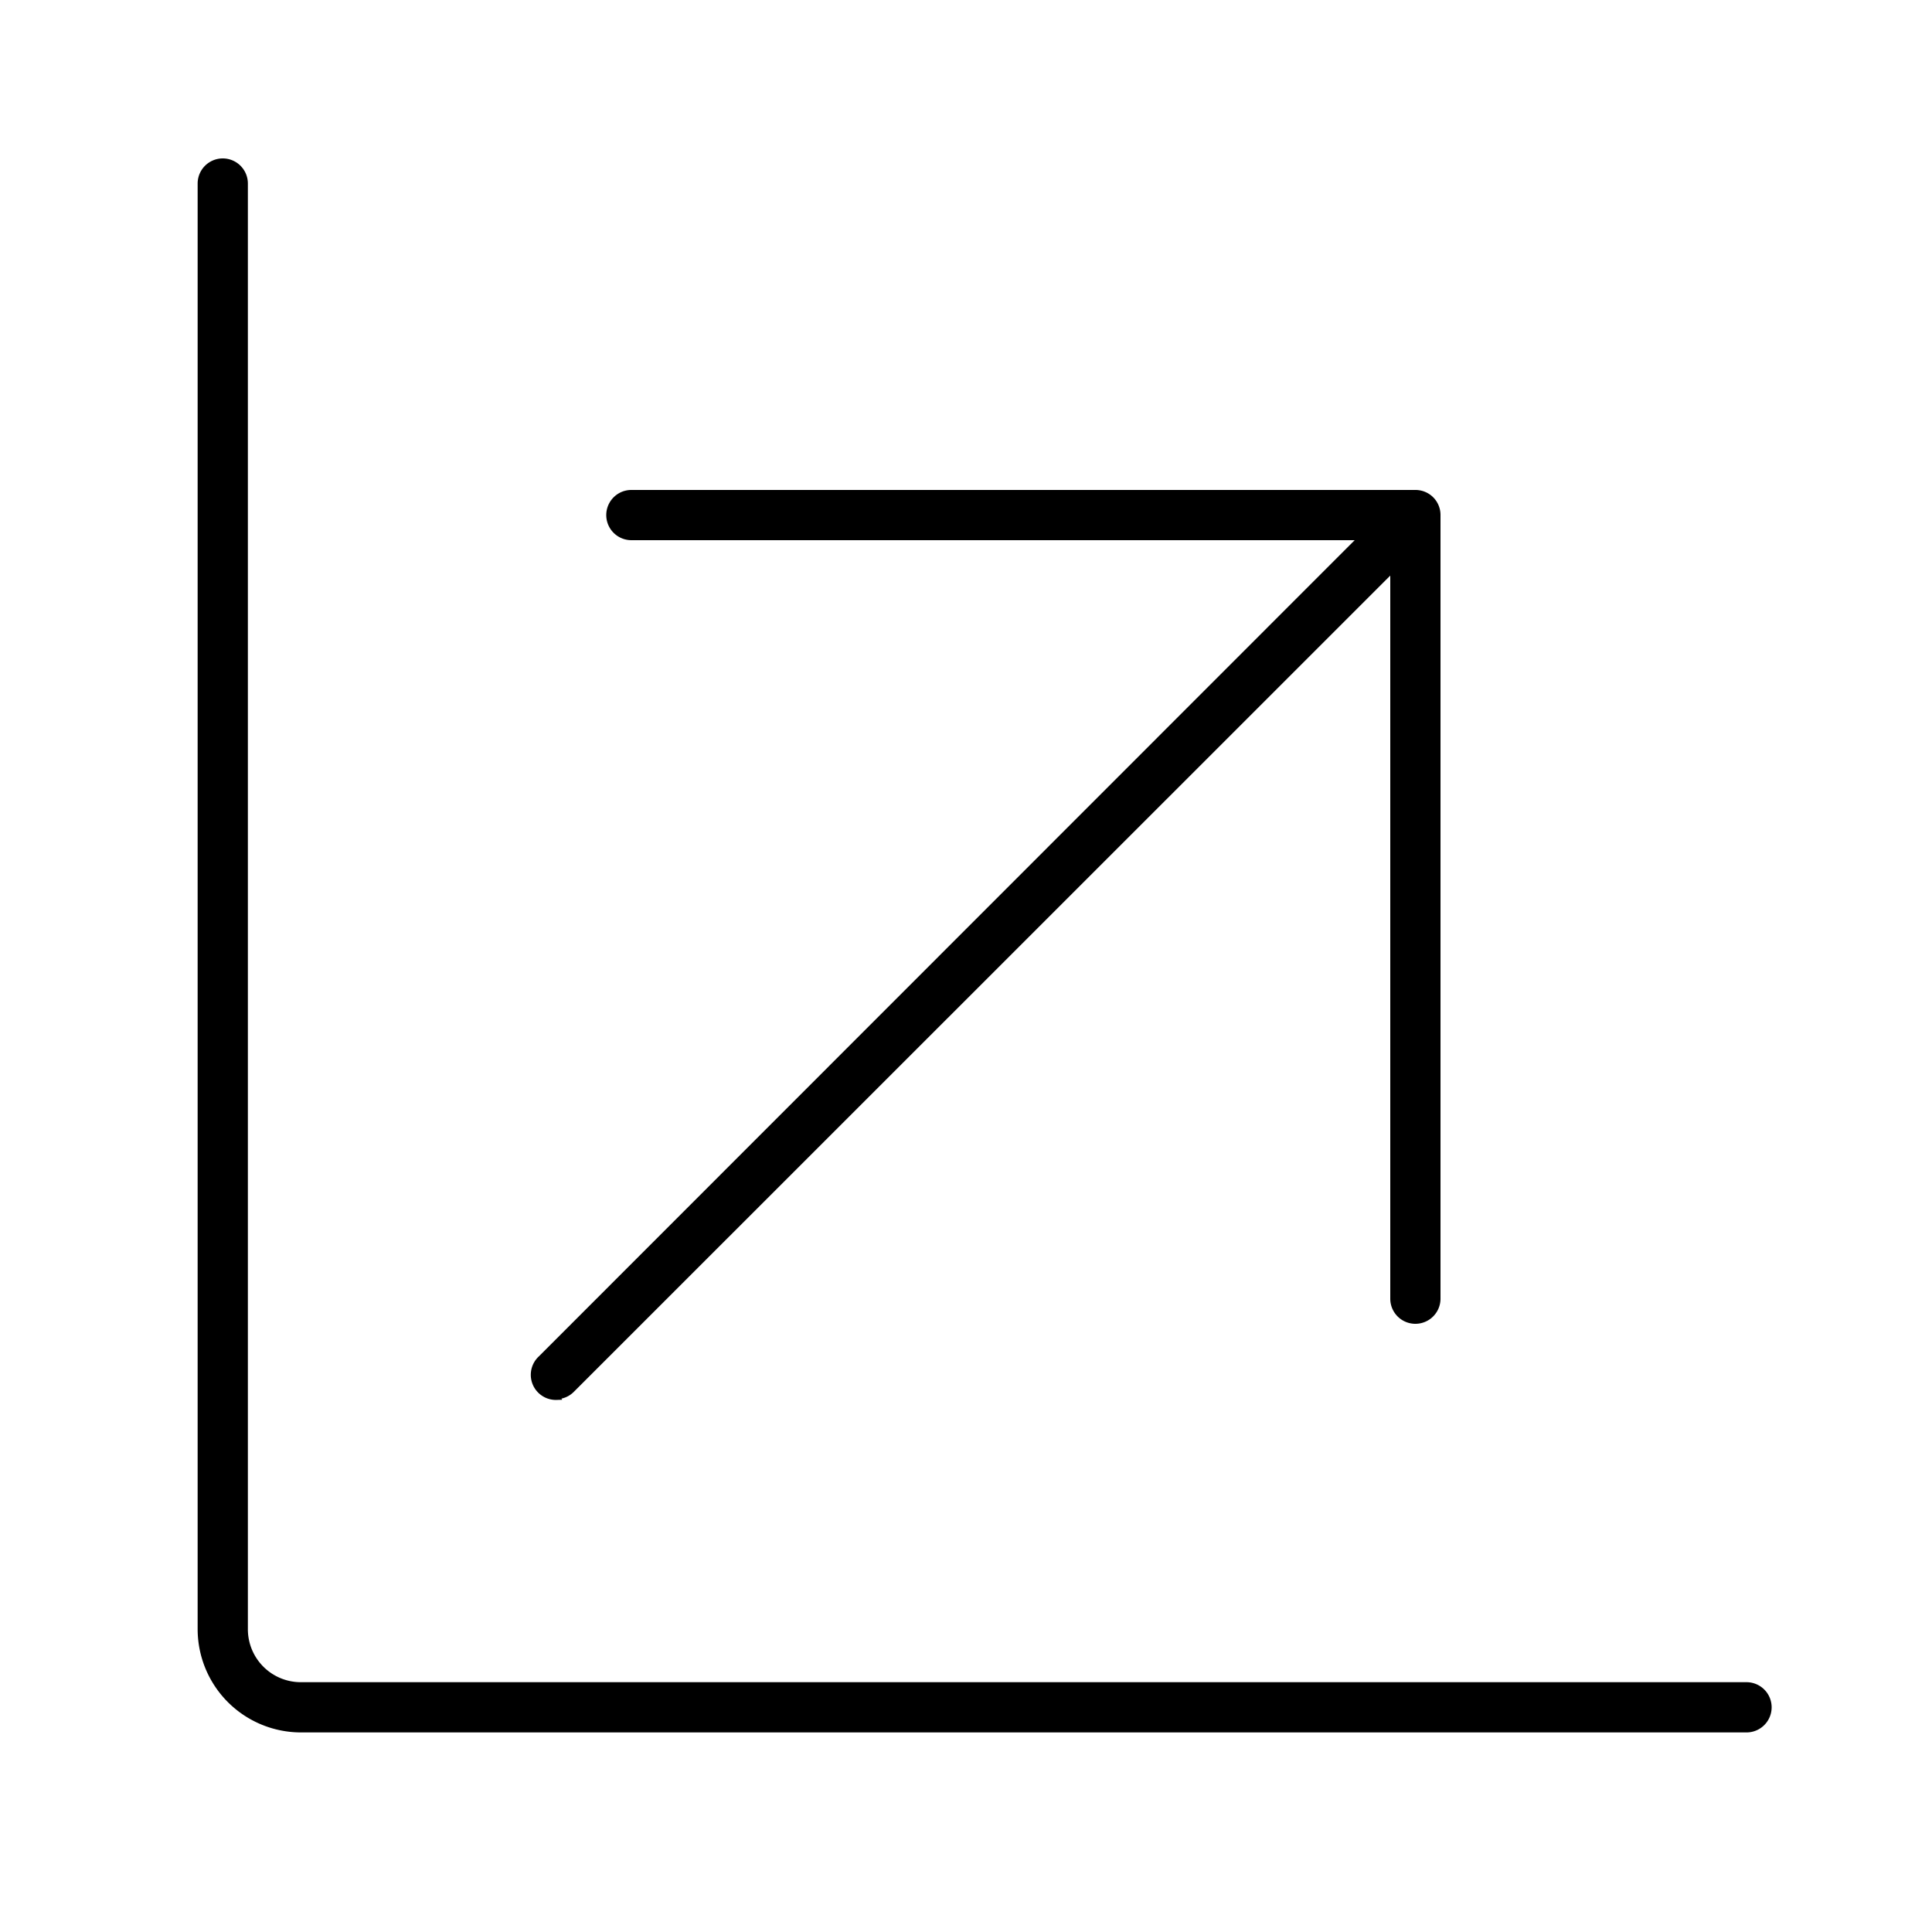
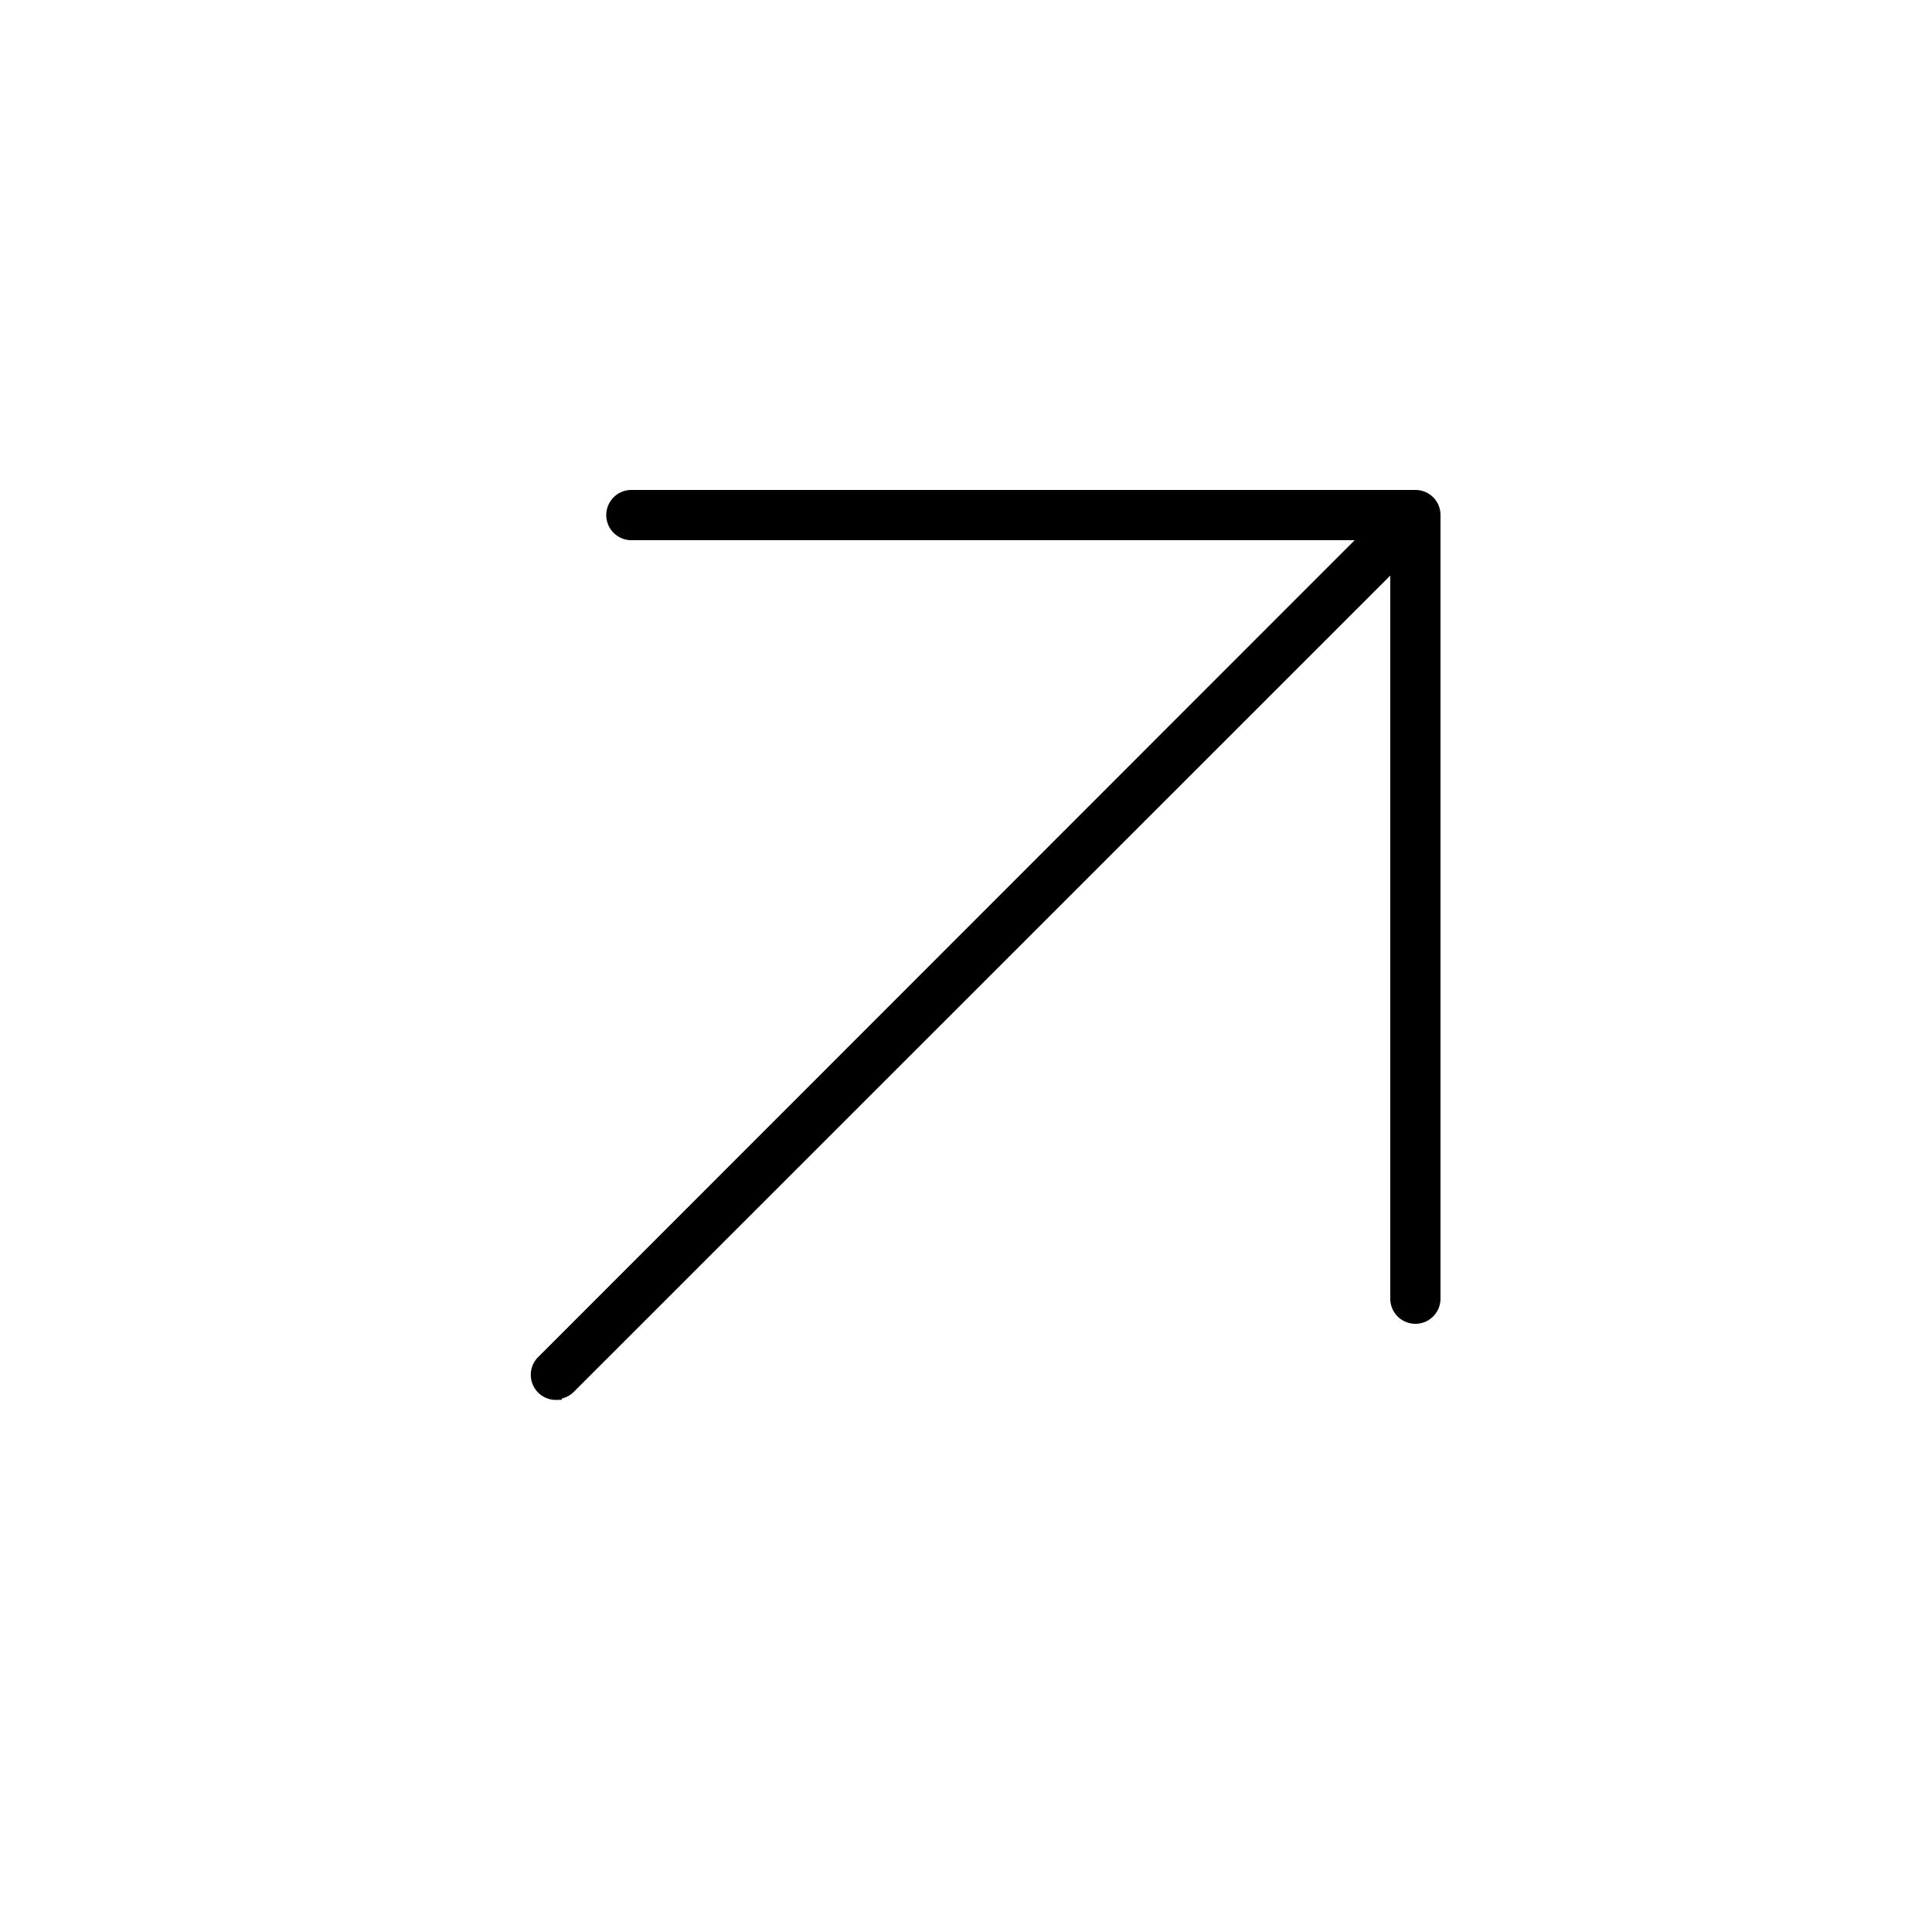
<svg xmlns="http://www.w3.org/2000/svg" id="Layer_1" class="header-icon" data-name="Layer 1" viewBox="0 0 100 100">
  <title>resources</title>
-   <path style="stroke:#000; stroke-width: 0.3;" d="M90.4,87.22H15.57a2.89,2.89,0,0,1-2.89-2.89V9.5a1.15,1.15,0,0,0-2.3,0V84.33a5.2,5.2,0,0,0,5.19,5.19H90.4a1.15,1.15,0,0,0,0-2.3Z" />
  <path style="stroke:#000; stroke-width: 0.3;" d="M28.78,72.27a1.13,1.13,0,0,0,.81-.33L72.11,29.43V67.22a1.15,1.15,0,1,0,2.3,0V26.65a1.12,1.12,0,0,0-.09-.44,1.13,1.13,0,0,0-.24-.36h0a1.15,1.15,0,0,0-.81-.34H32.68a1.15,1.15,0,1,0,0,2.3h37.8L28,70.31a1.15,1.15,0,0,0,.81,2Z" />
</svg>